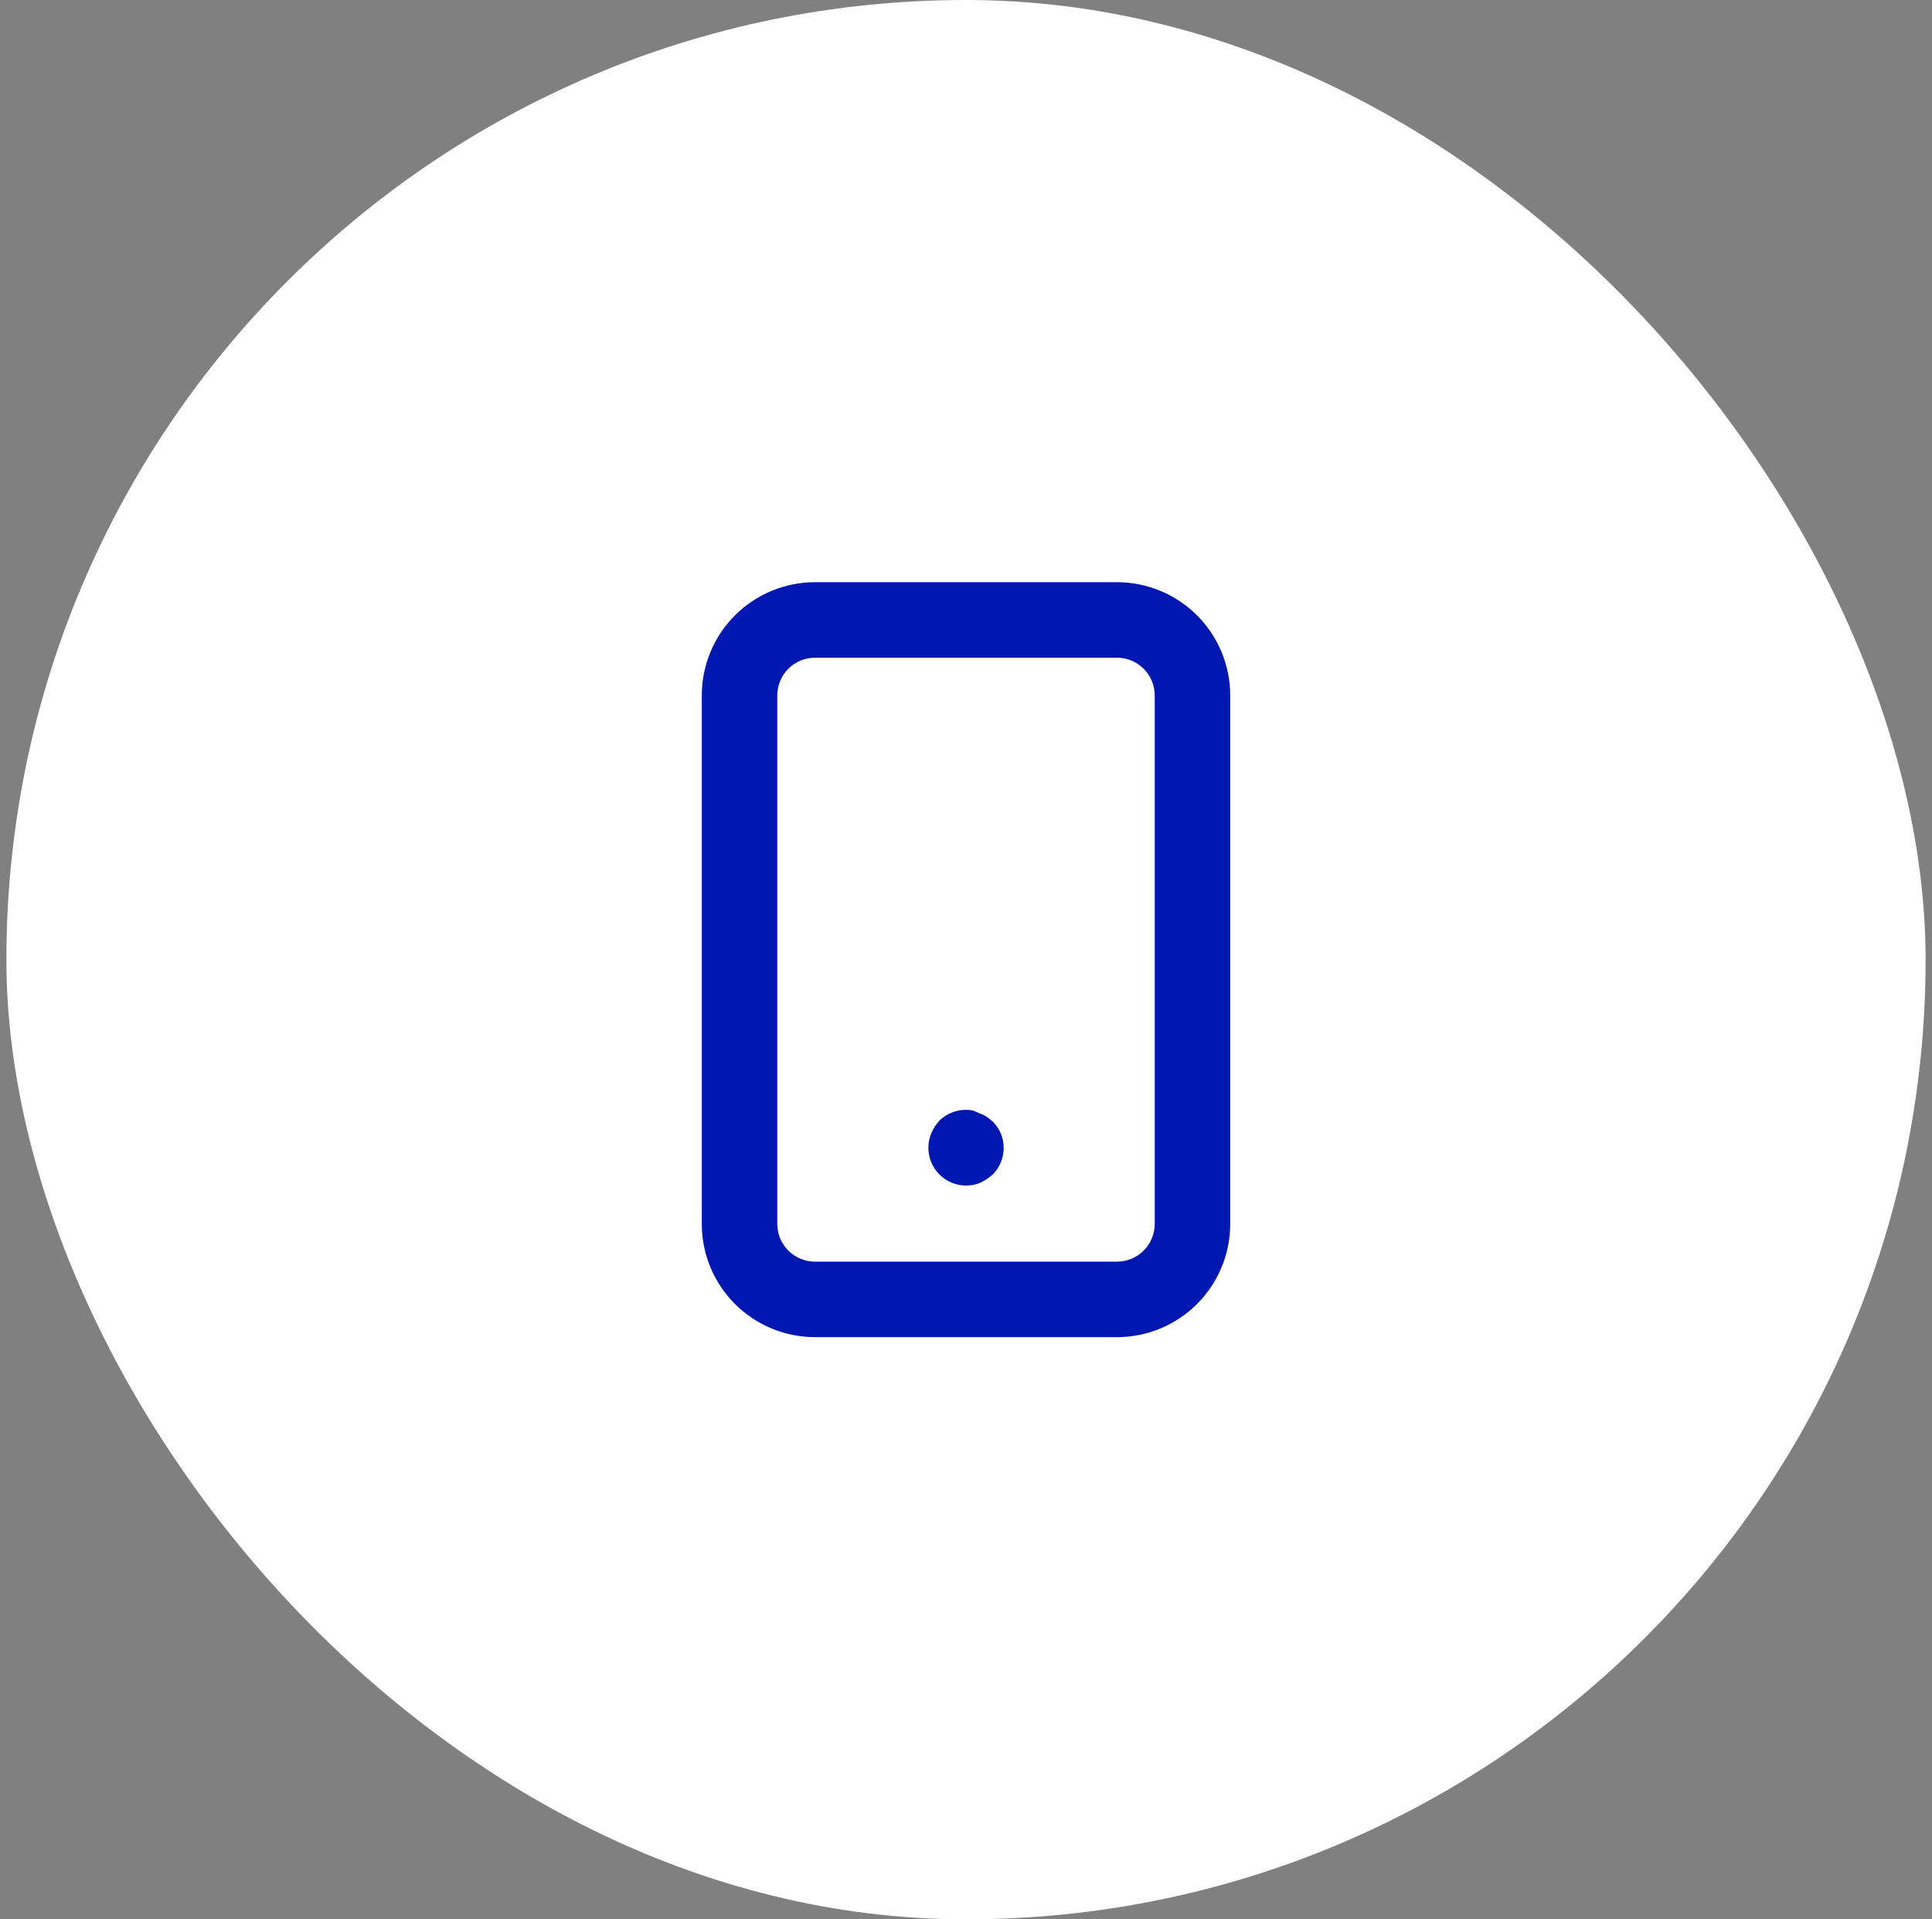
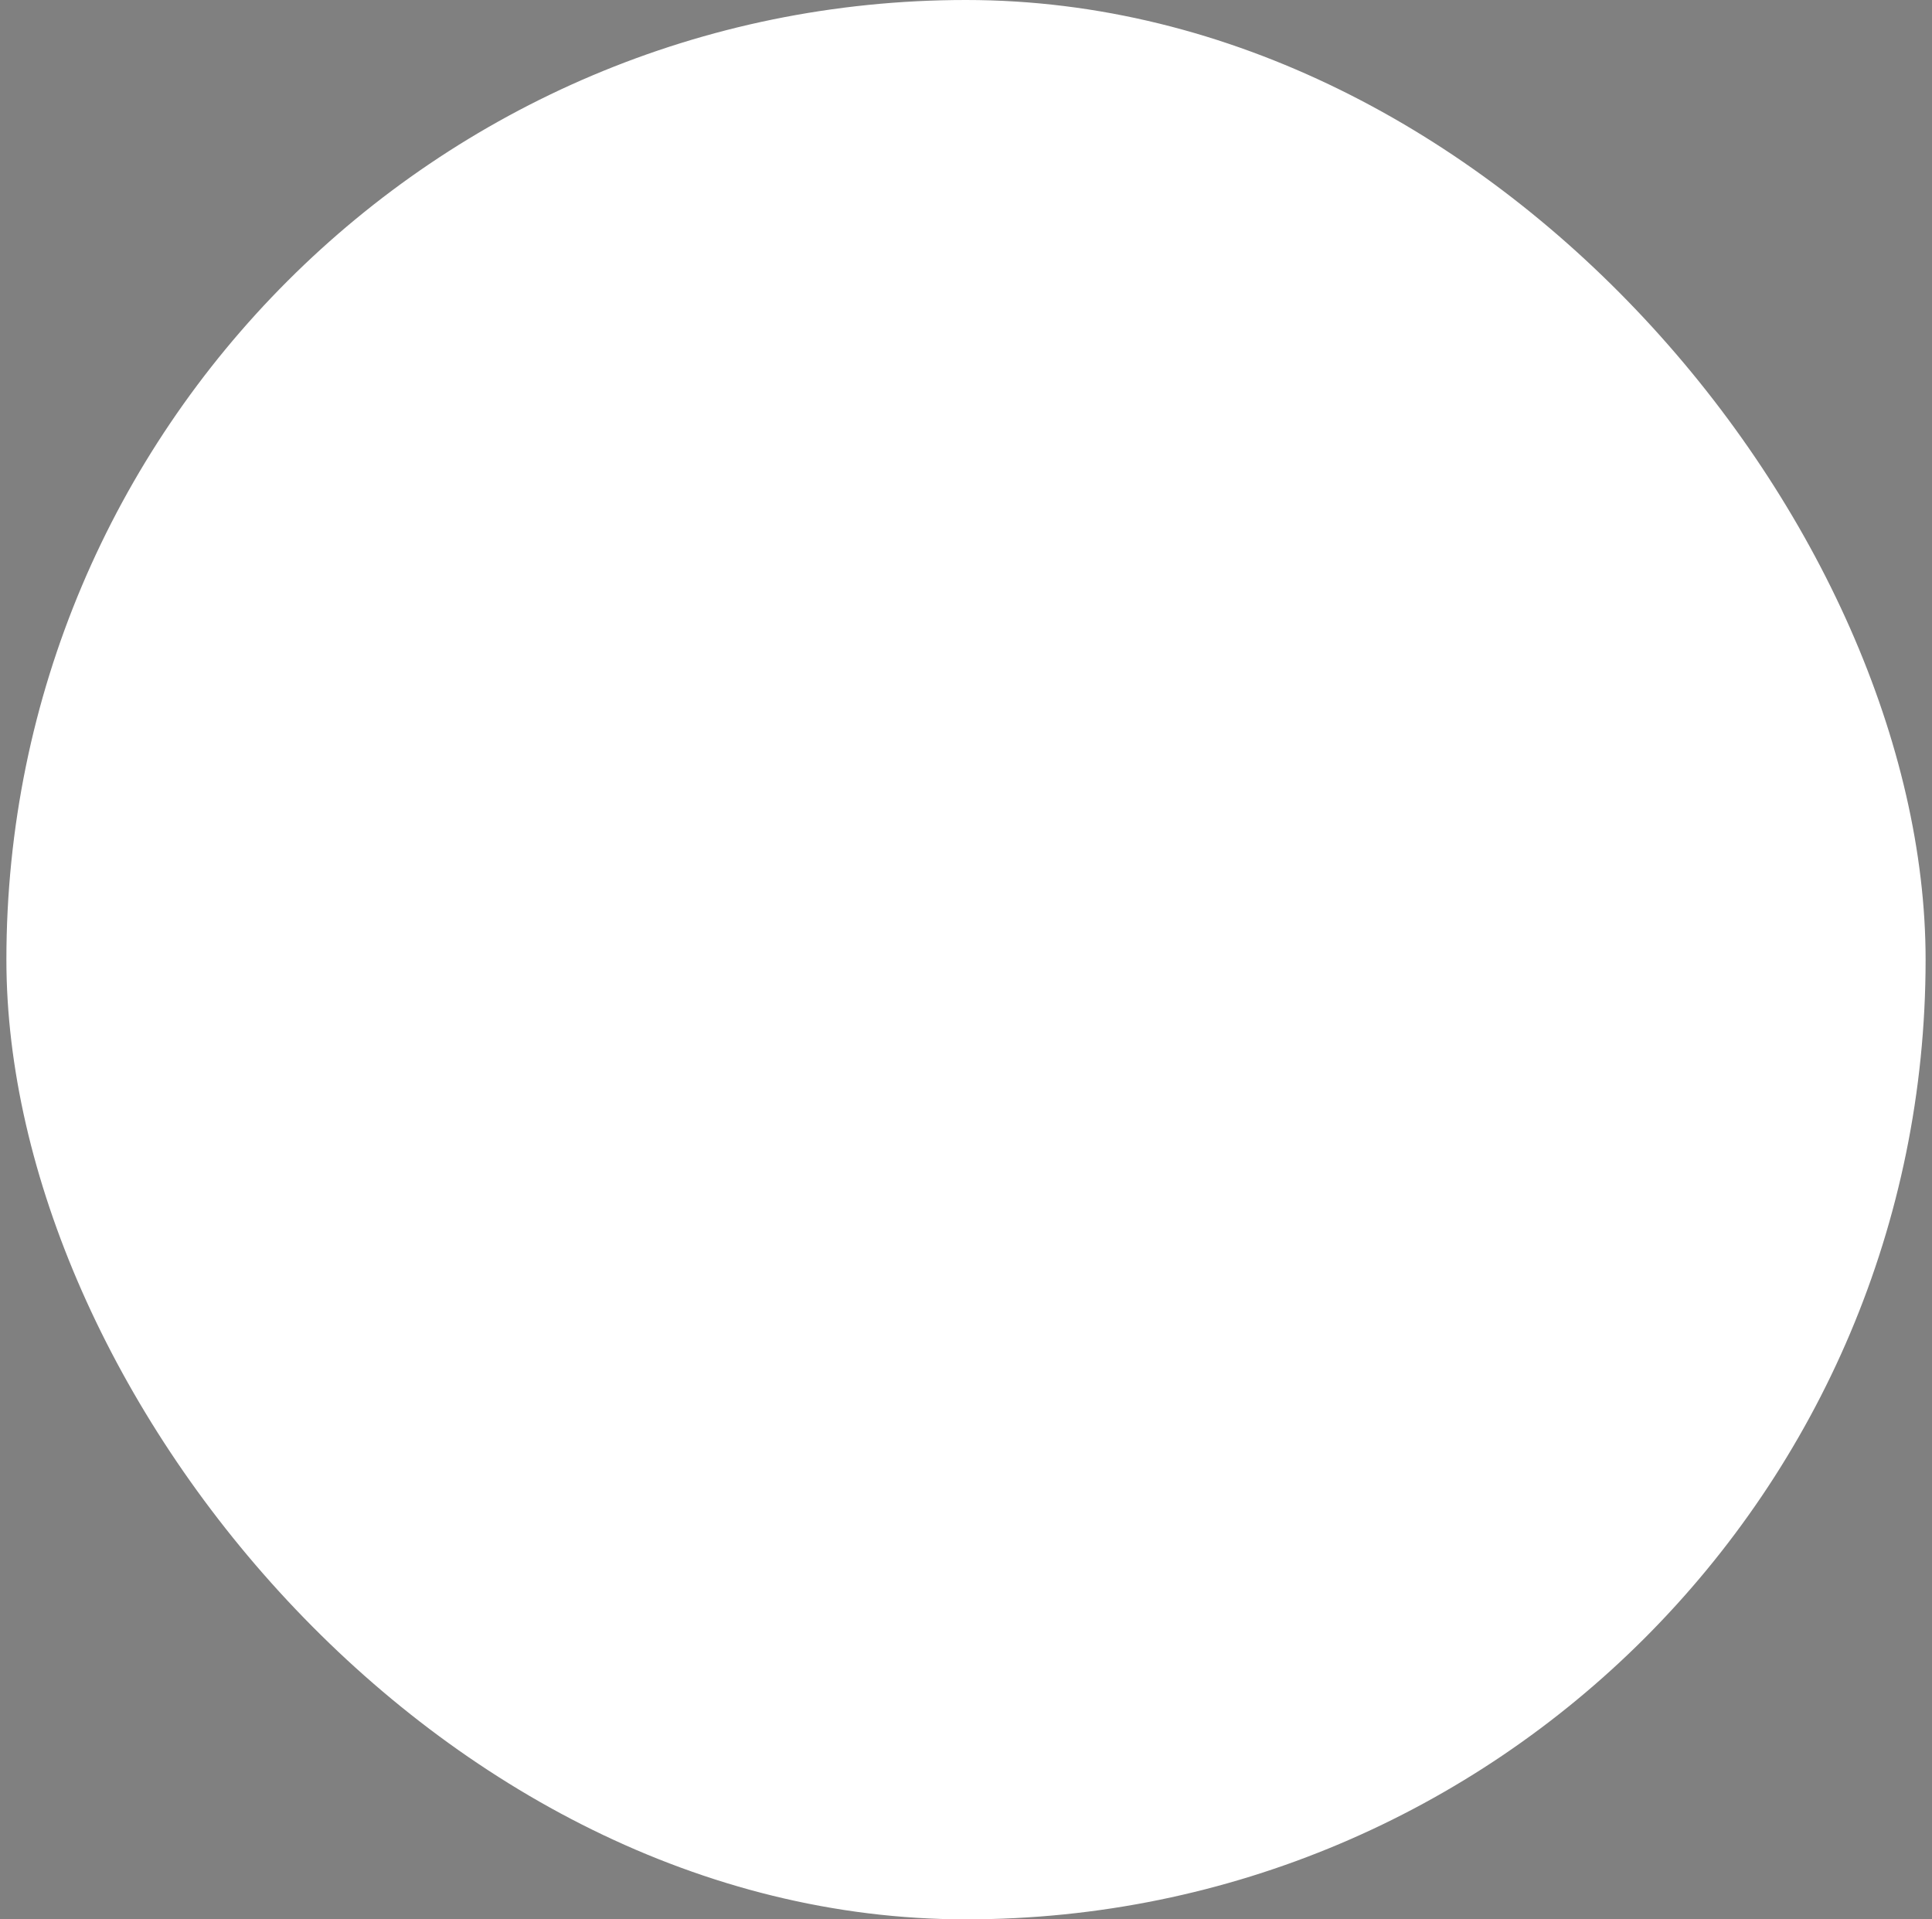
<svg xmlns="http://www.w3.org/2000/svg" width="151" height="150" viewBox="0 0 151 150" fill="none">
  <rect x="0" y="0" width="151" height="150" fill="#808080" stroke="none" />
  <rect x="0.5" width="150" height="150" rx="75" fill="white" />
-   <path d="M77.595 87.656L77.152 87.302C76.988 87.19 76.809 87.101 76.621 87.036L76.09 86.8C75.612 86.7 75.116 86.72 74.647 86.859C74.179 86.999 73.752 87.252 73.406 87.597C73.145 87.883 72.936 88.213 72.786 88.57C72.563 89.108 72.504 89.699 72.616 90.27C72.728 90.841 73.007 91.366 73.416 91.779C73.826 92.193 74.35 92.475 74.92 92.592C75.49 92.708 76.082 92.654 76.621 92.434C76.974 92.263 77.301 92.045 77.595 91.785C78.004 91.371 78.281 90.844 78.391 90.272C78.502 89.699 78.44 89.107 78.214 88.57C78.067 88.229 77.857 87.919 77.595 87.656ZM87.3 45.5H63.7C61.353 45.5 59.102 46.432 57.442 48.092C55.782 49.752 54.85 52.003 54.85 54.35V95.65C54.85 97.997 55.782 100.248 57.442 101.908C59.102 103.568 61.353 104.5 63.7 104.5H87.3C89.647 104.5 91.898 103.568 93.558 101.908C95.218 100.248 96.15 97.997 96.15 95.65V54.35C96.15 52.003 95.218 49.752 93.558 48.092C91.898 46.432 89.647 45.5 87.3 45.5ZM90.25 95.65C90.25 96.432 89.939 97.183 89.386 97.736C88.833 98.289 88.082 98.6 87.3 98.6H63.7C62.918 98.6 62.167 98.289 61.614 97.736C61.061 97.183 60.75 96.432 60.75 95.65V54.35C60.75 53.568 61.061 52.817 61.614 52.264C62.167 51.711 62.918 51.4 63.7 51.4H87.3C88.082 51.4 88.833 51.711 89.386 52.264C89.939 52.817 90.25 53.568 90.25 54.35V95.65Z" fill="#0018B1" />
</svg>